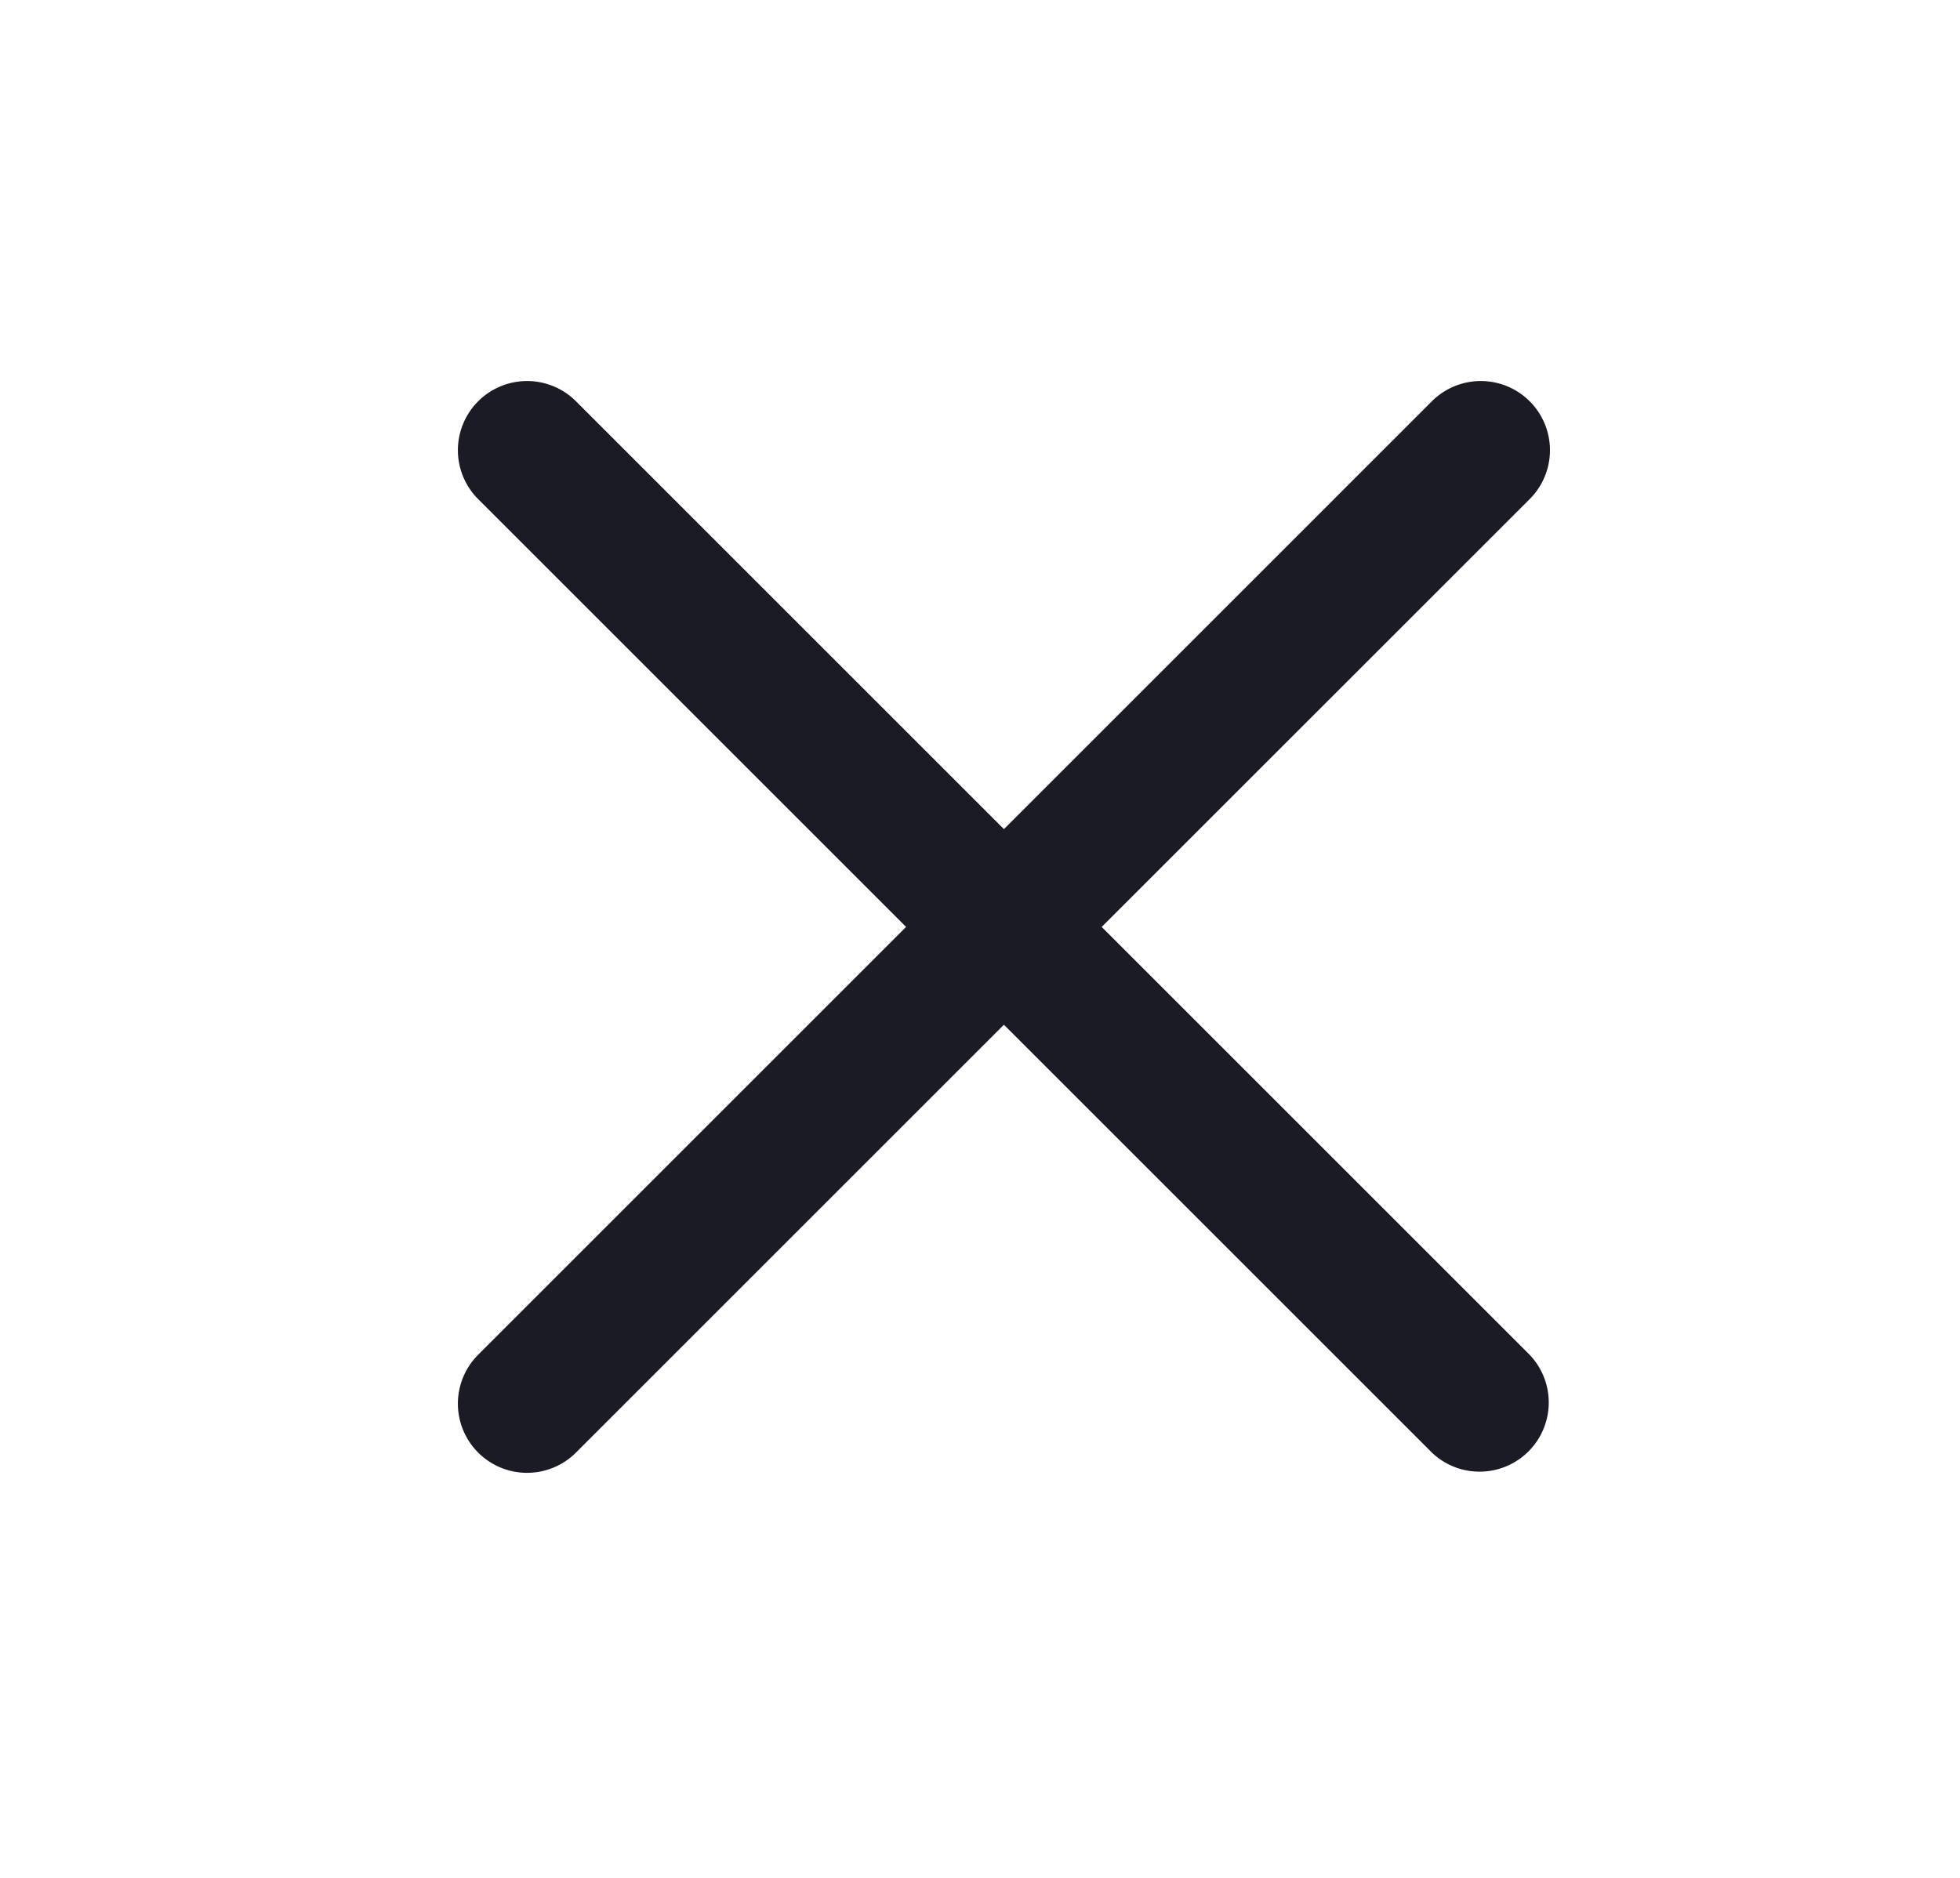
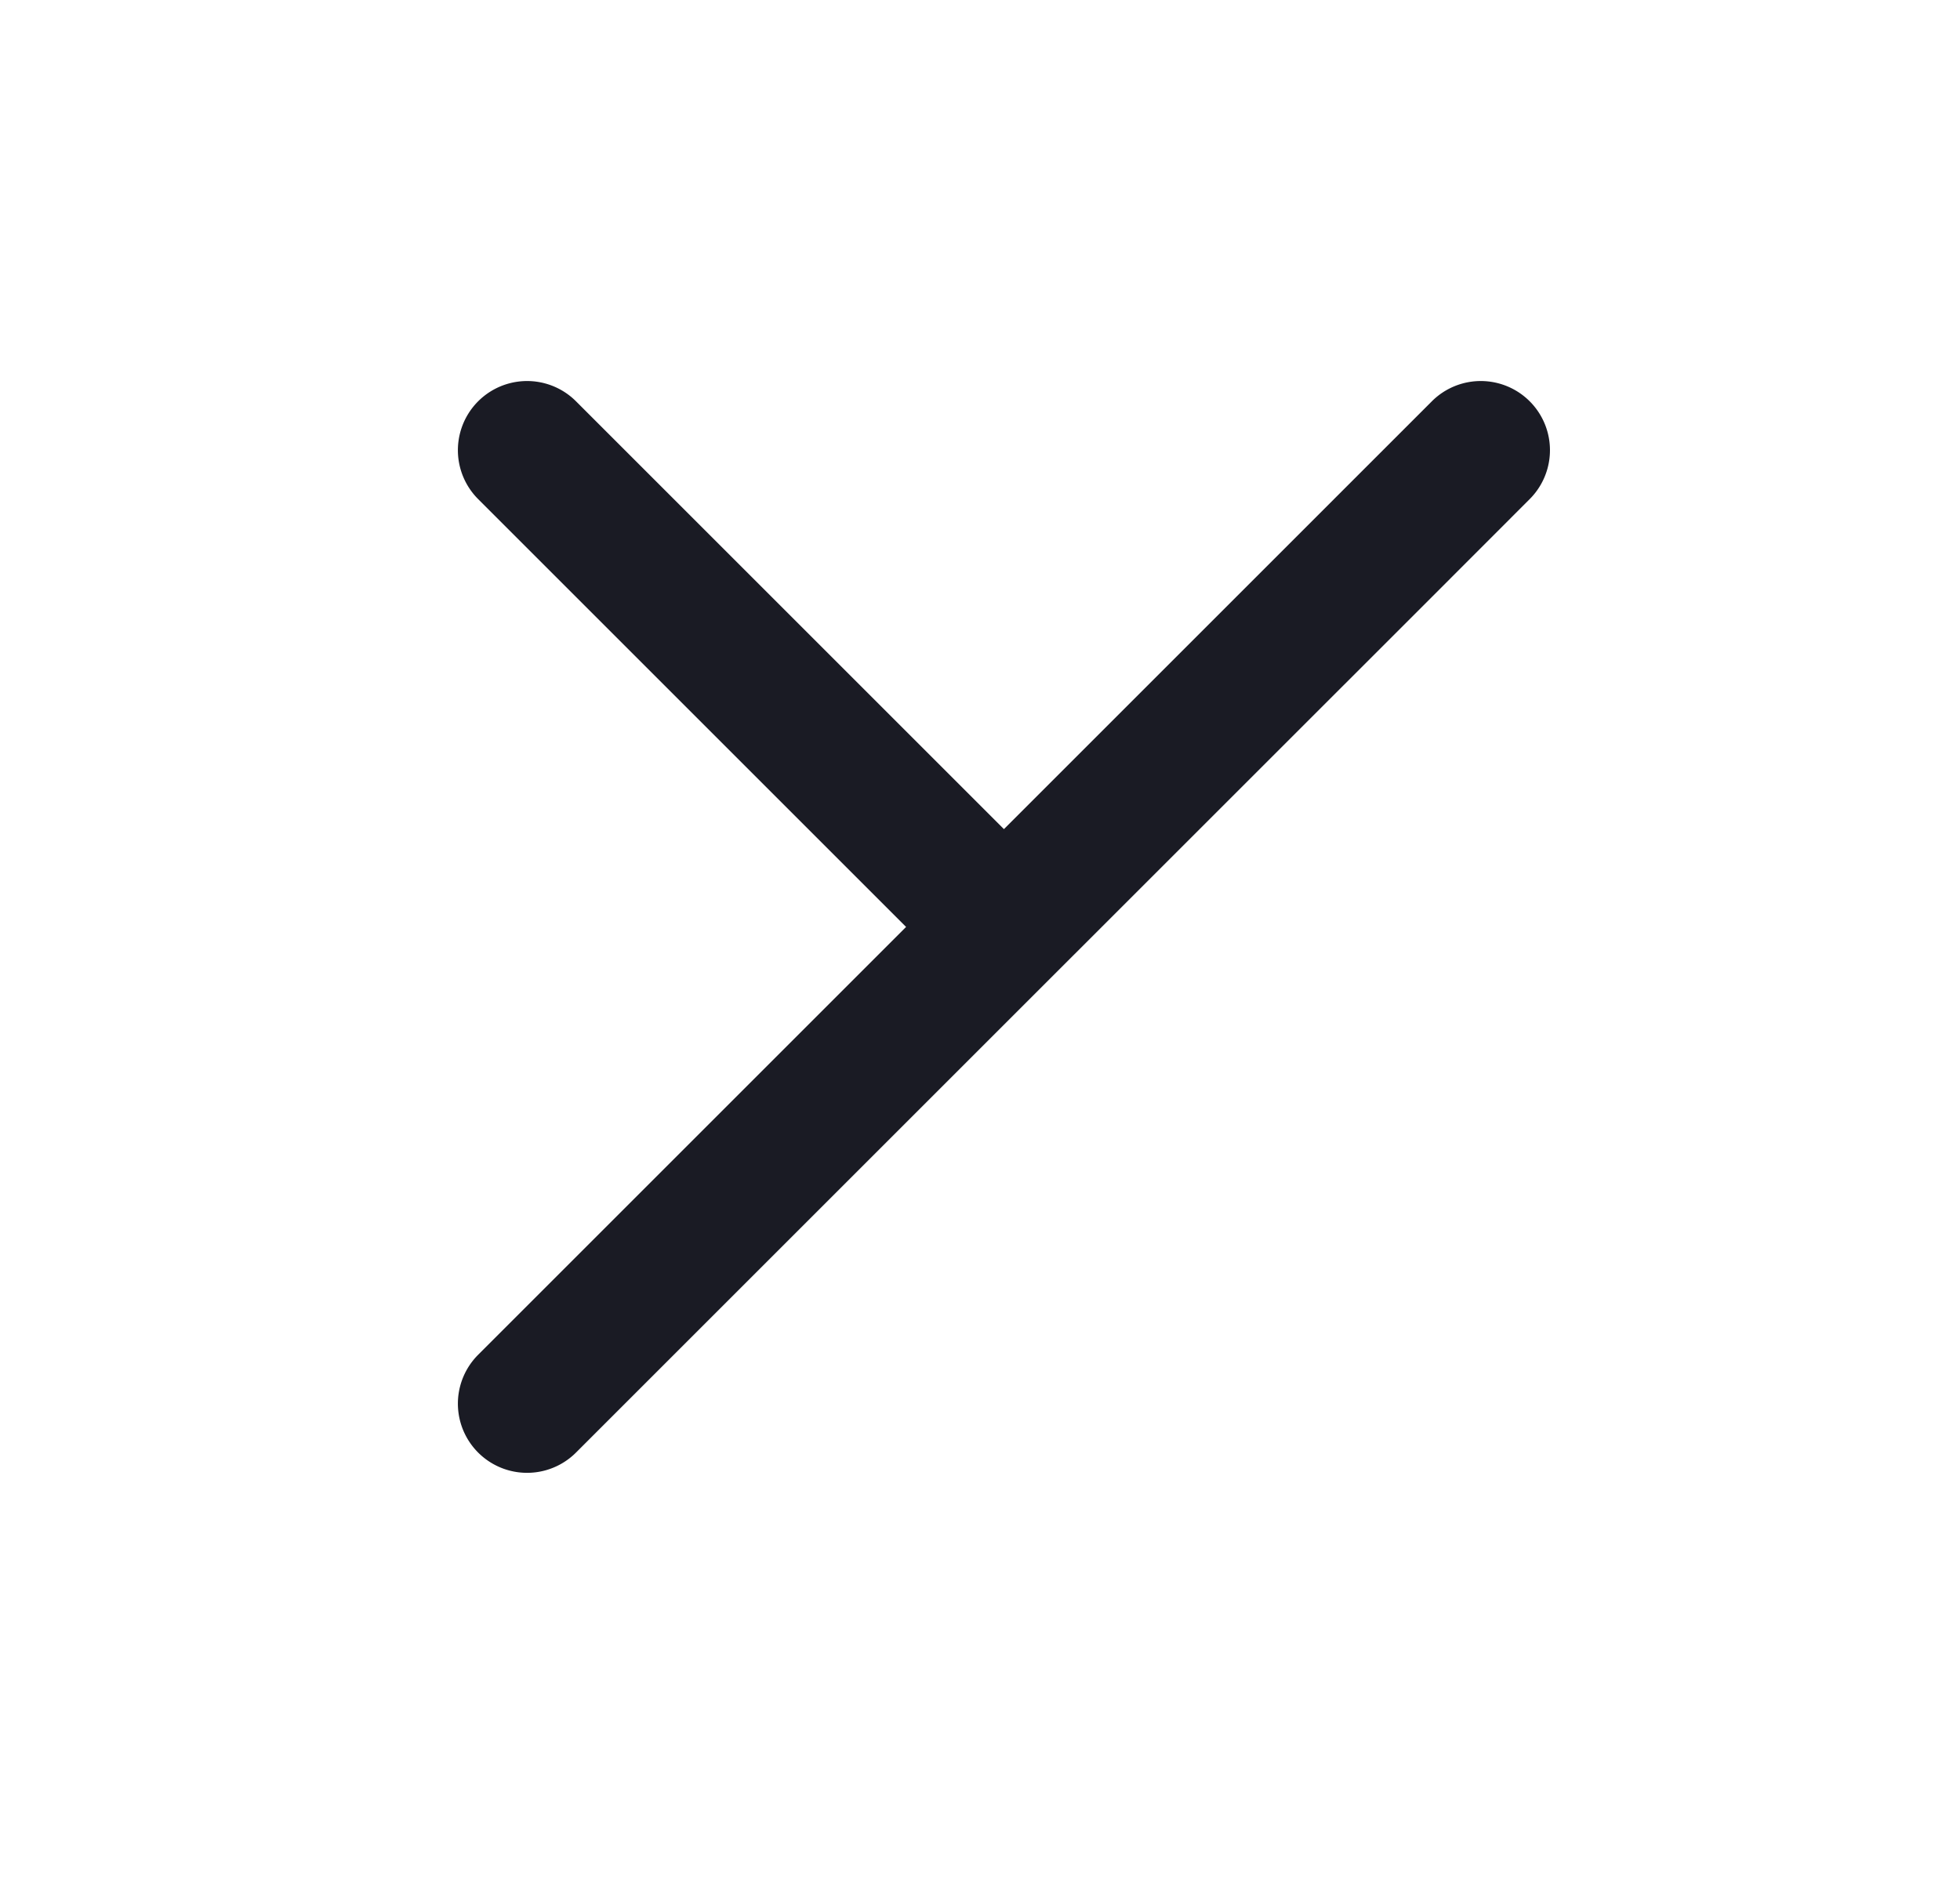
<svg xmlns="http://www.w3.org/2000/svg" width="24" height="23" fill="none">
-   <path fill-rule="evenodd" clip-rule="evenodd" d="M18.731 6.113a.847.847 0 0 0-1.198-1.198l-5.24 5.24-5.24-5.24a.847.847 0 1 0-1.198 1.198l5.24 5.24-5.24 5.24a.847.847 0 0 0 1.198 1.198l5.24-5.24 5.24 5.24a.847.847 0 0 0 1.197-1.198l-5.24-5.24 5.241-5.24Z" fill="#1A1B24" />
+   <path fill-rule="evenodd" clip-rule="evenodd" d="M18.731 6.113a.847.847 0 0 0-1.198-1.198l-5.24 5.24-5.24-5.24a.847.847 0 1 0-1.198 1.198l5.24 5.24-5.24 5.24a.847.847 0 0 0 1.198 1.198l5.24-5.24 5.24 5.24l-5.24-5.24 5.241-5.24Z" fill="#1A1B24" />
</svg>